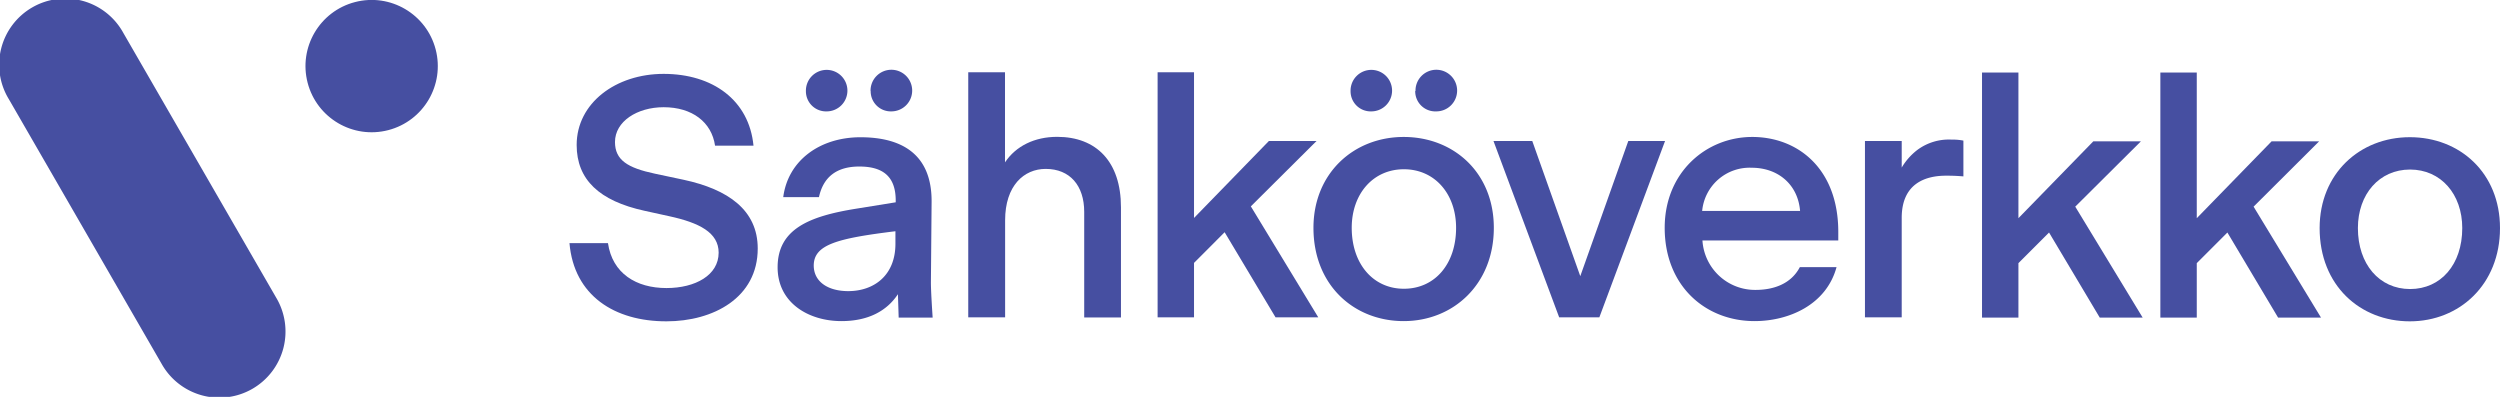
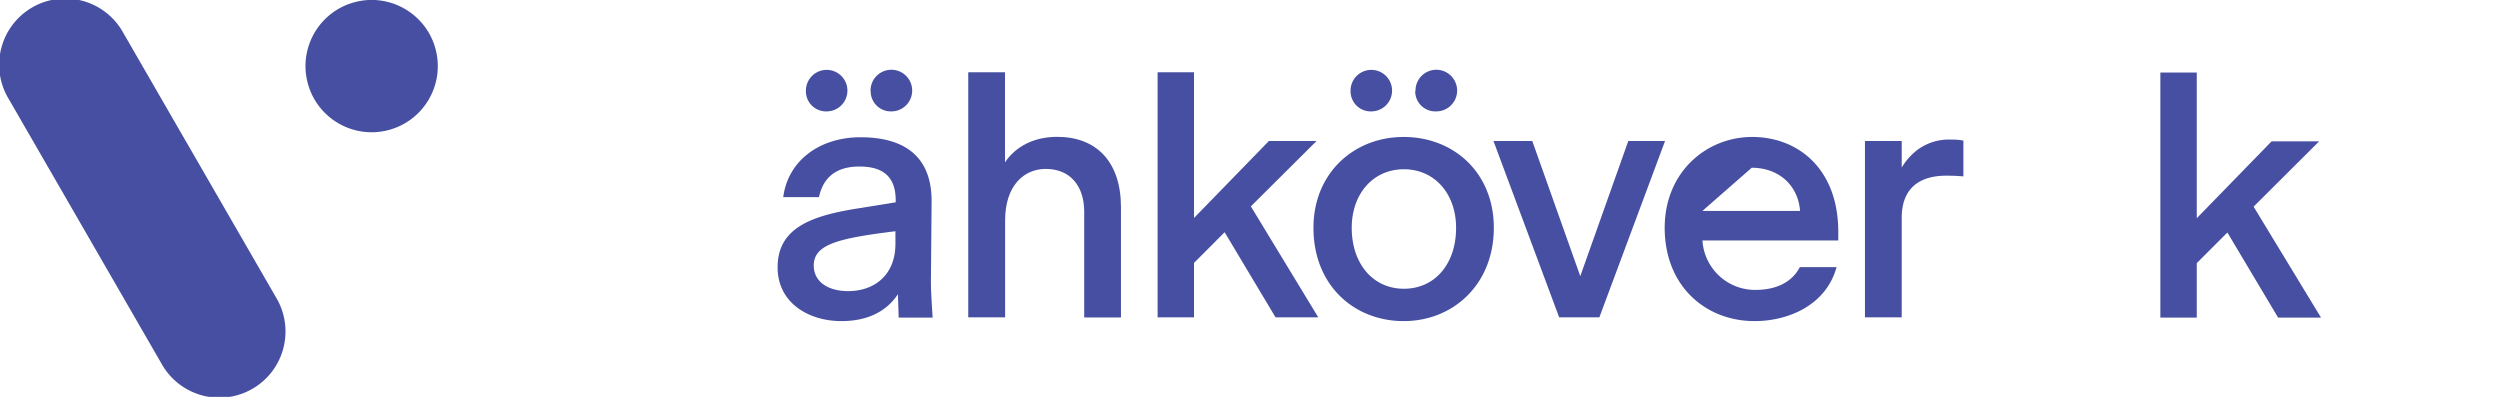
<svg xmlns="http://www.w3.org/2000/svg" width="152.12mm" height="24.15mm" viewBox="0 0 431.19 68.45">
  <path d="M21.29,5.71A11.41,11.41,0,1,0,1.53,17.11L27.87,62.74A11.41,11.41,0,1,0,47.63,51.33Z" fill="#464fa1" />
  <circle cx="64.1" cy="11.41" r="11.41" transform="translate(-0.81 16.47) rotate(-14.56)" fill="#464fa1" />
-   <path d="M98.22,41.93h6.64c.76,5.23,4.87,7.75,10.09,7.75,5,0,9-2.23,9-6.1,0-3.47-3.35-5.17-8.52-6.29l-4.28-.94C103.39,34.65,99.46,31,99.46,25c0-7.22,6.75-12.26,15-12.26,8.46,0,14.74,4.52,15.5,12.38h-6.63c-.59-4.05-3.93-6.63-8.87-6.63-4.57,0-8.39,2.46-8.39,6,0,3.11,2.17,4.46,6.87,5.46L117.89,31c7.69,1.65,12.8,5.23,12.8,11.86,0,8.51-7.69,12.56-15.74,12.56C106,55.43,99,51,98.22,41.93Z" fill="#464fa1" />
  <path d="M154.87,50.74c-1.94,2.93-5.17,4.64-9.75,4.64-5.63,0-11-3.12-11-9.28,0-6.63,5.52-8.81,13.5-10.1l6.87-1.11v-.3c0-4.28-2.35-5.87-6.28-5.87S142,30.54,141.25,34h-6.16c.82-6.34,6.34-10.33,13.32-10.33s12.33,2.81,12.27,11.15l-.12,13.85c0,.94.06,2.41.3,6.11H155ZM139,15.69a3.58,3.58,0,1,1,3.58,3.52A3.47,3.47,0,0,1,139,15.69Zm7.28,34.52c4.52,0,8.16-2.76,8.16-8.16V39.88c-10,1.23-14.09,2.29-14.09,5.93C140.37,48.62,142.84,50.21,146.3,50.21Zm3.87-34.52a3.59,3.59,0,1,1,3.58,3.52A3.47,3.47,0,0,1,150.17,15.69Z" fill="#464fa1" />
  <path d="M173.36,54.73H167V12.46h6.34V28c1.88-2.82,5.11-4.4,9-4.4,6.75,0,11,4.28,11,12.15v19H187V36.53c0-4.52-2.47-7.4-6.64-7.4-3.75,0-7,2.88-7,8.87Z" fill="#464fa1" />
  <path d="M211.22,40.05l-5.28,5.29v9.39h-6.28V12.46h6.28V37.59l12.91-13.27h8.22L215.74,35.59l11.63,19.14H220Z" fill="#464fa1" />
  <path d="M226.54,39.29c0-9.39,6.93-15.67,15.56-15.67s15.55,6.16,15.55,15.67c0,9.75-7,16.09-15.55,16.09S226.54,49.21,226.54,39.29Zm6.4-23.6a3.58,3.58,0,1,1,3.58,3.52A3.47,3.47,0,0,1,232.94,15.69Zm18.2,23.6c0-5.87-3.7-10.1-9-10.1s-9,4.23-9,10.1c0,6.22,3.69,10.51,9,10.51S251.14,45.57,251.14,39.29Zm-7-23.6a3.59,3.59,0,1,1,3.58,3.52A3.47,3.47,0,0,1,244.09,15.69Z" fill="#464fa1" />
  <path d="M275.85,54.73h-6.93L257.59,24.32h6.69l8.28,23.31,8.28-23.31h6.34Z" fill="#464fa1" />
-   <path d="M302.62,55.38c-8.46,0-15.5-6.05-15.5-16.09,0-9.63,7.22-15.67,15.09-15.67S317.06,29.08,317.06,40v1.47H293.63A9.09,9.09,0,0,0,302.79,50c3.06,0,6.11-1,7.64-3.93h6.33C315,52.56,308.55,55.38,302.62,55.38Zm-9-19h16.85c-.36-4.52-3.76-7.45-8.34-7.45A8.22,8.22,0,0,0,293.58,36.41Z" fill="#464fa1" />
+   <path d="M302.62,55.38c-8.46,0-15.5-6.05-15.5-16.09,0-9.63,7.22-15.67,15.09-15.67S317.06,29.08,317.06,40v1.47H293.63A9.09,9.09,0,0,0,302.79,50c3.06,0,6.11-1,7.64-3.93h6.33C315,52.56,308.55,55.38,302.62,55.38Zm-9-19h16.85c-.36-4.52-3.76-7.45-8.34-7.45Z" fill="#464fa1" />
  <path d="M328,54.73h-6.34V24.32H328V28.9a10.67,10.67,0,0,1,2.64-3,9.09,9.09,0,0,1,6-1.82,9.18,9.18,0,0,1,2,.17v6.17c-1.53-.12-2.23-.12-3-.12-3.23,0-7.64,1.11-7.64,7.28Z" fill="#464fa1" />
-   <path d="M353.41,40.1l-5.28,5.28v9.4h-6.28V12.51h6.28V37.63l12.92-13.26h8.21L357.93,35.64l11.63,19.14h-7.4Z" fill="#464fa1" />
  <path d="M384.17,40.1l-5.28,5.28v9.4h-6.28V12.51h6.28V37.63L391.8,24.37H400L388.69,35.64l11.63,19.14h-7.4Z" fill="#464fa1" />
-   <path d="M400.08,39.34c0-9.4,6.93-15.68,15.56-15.68s15.55,6.17,15.55,15.68c0,9.74-7,16.08-15.55,16.08S400.08,49.26,400.08,39.34Zm24.6,0c0-5.87-3.7-10.1-9-10.1s-9,4.23-9,10.1c0,6.22,3.69,10.51,9,10.51S424.68,45.62,424.68,39.34Z" fill="#464fa1" />
</svg>